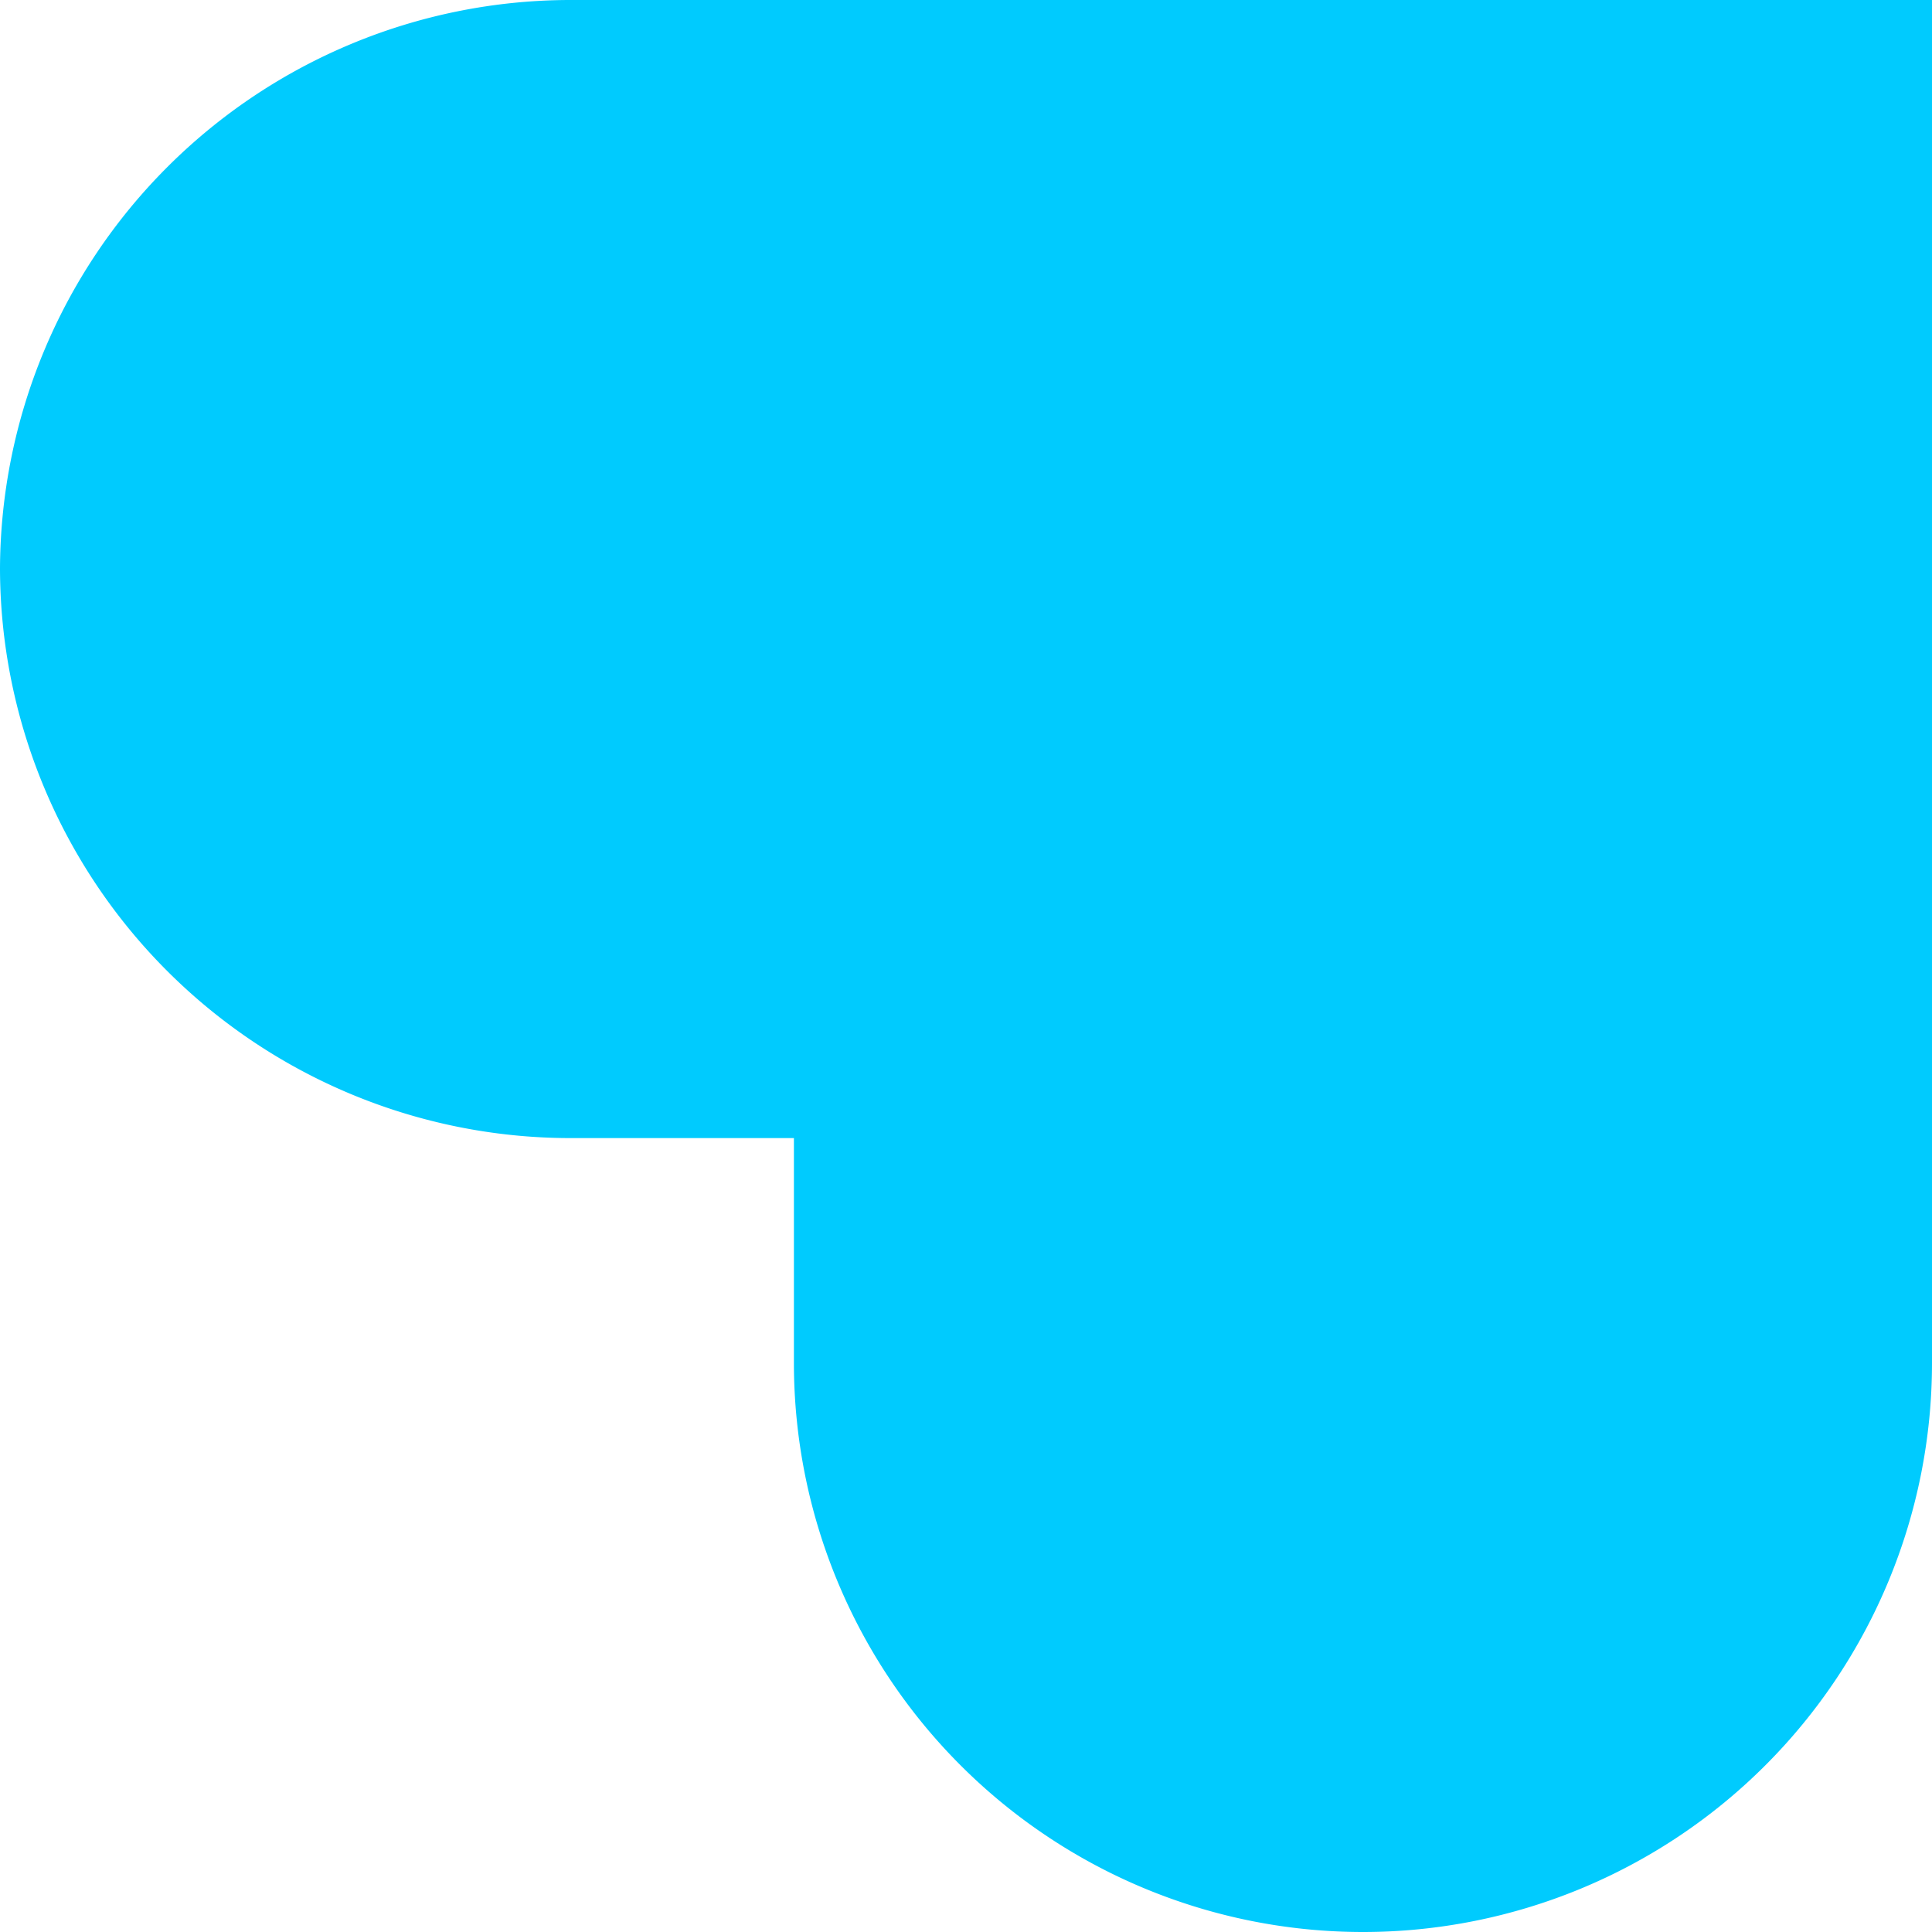
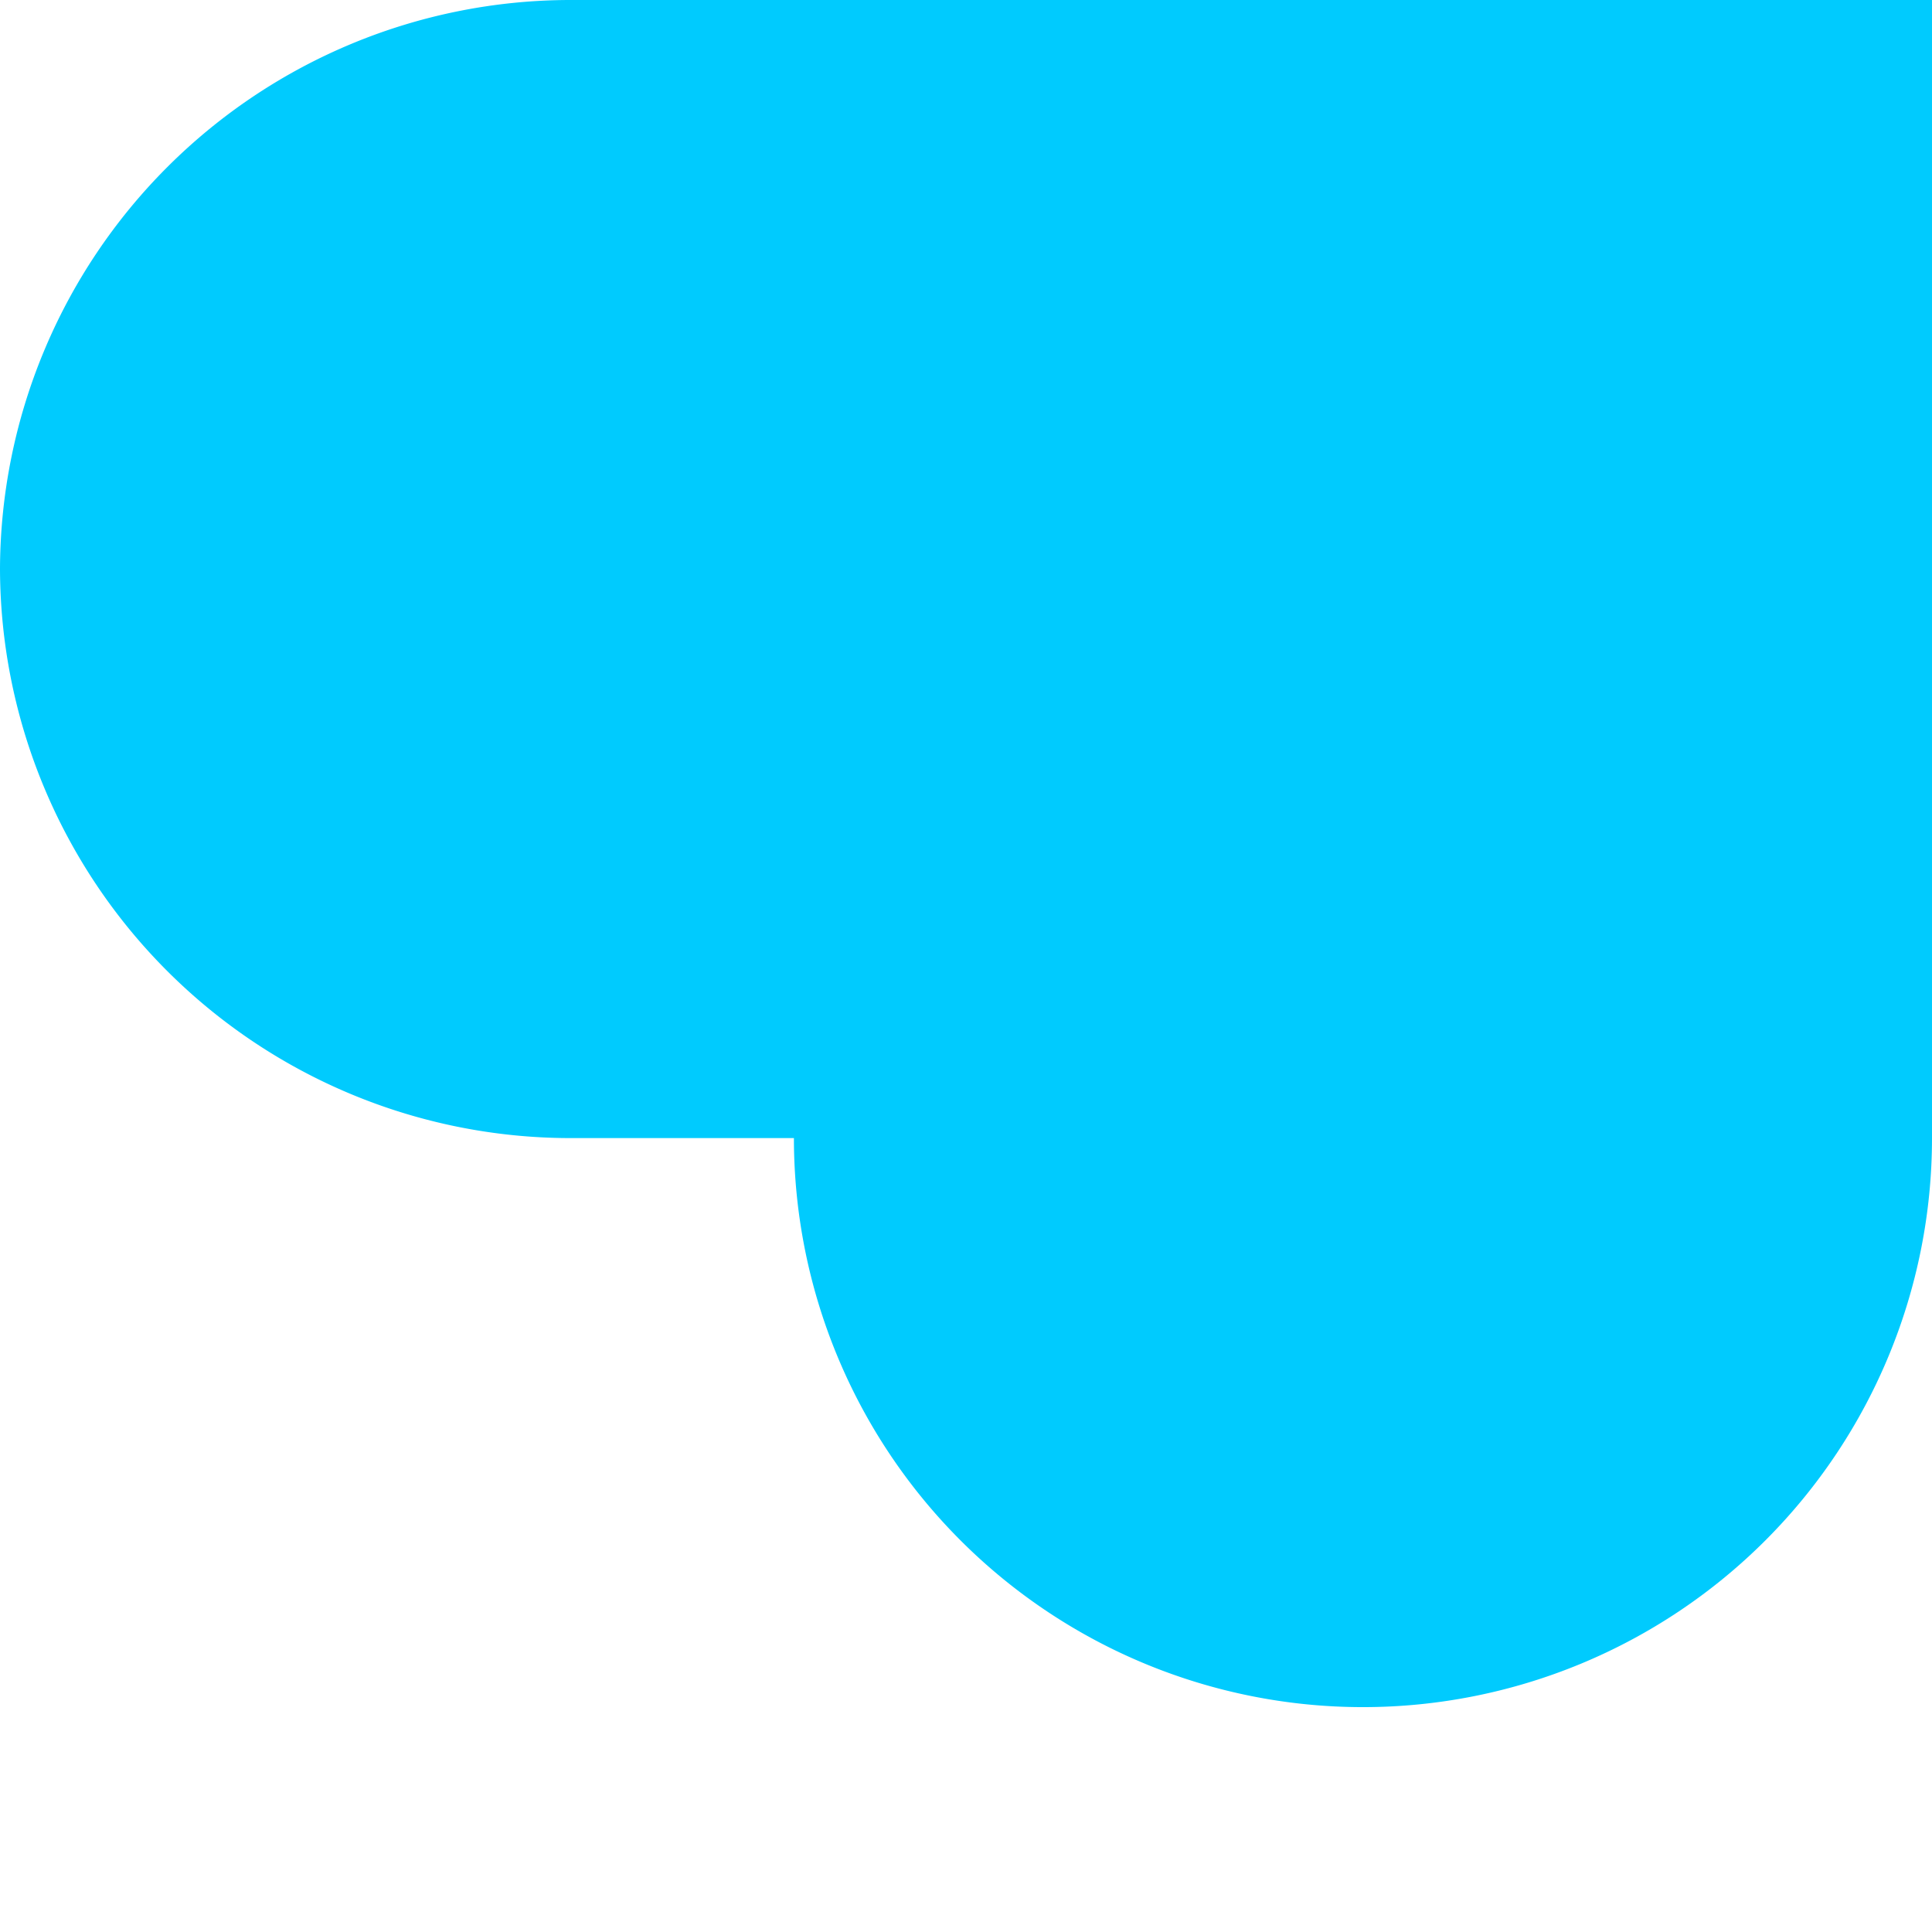
<svg xmlns="http://www.w3.org/2000/svg" id="Слой_1" data-name="Слой 1" viewBox="0 0 129.73 129.73">
  <defs>
    <style>.cls-1{fill:#00cbfe;}</style>
  </defs>
  <title>znak-blue</title>
-   <path class="cls-1" d="M0,38.21A38.32,38.32,0,0,0,38.21,76.42h15.1v15.1a38.21,38.21,0,0,0,76.42,0V0H38.21A38.33,38.33,0,0,0,0,38.21Z" />
+   <path class="cls-1" d="M0,38.21A38.32,38.32,0,0,0,38.21,76.42h15.1a38.21,38.21,0,0,0,76.42,0V0H38.21A38.33,38.33,0,0,0,0,38.21Z" />
</svg>